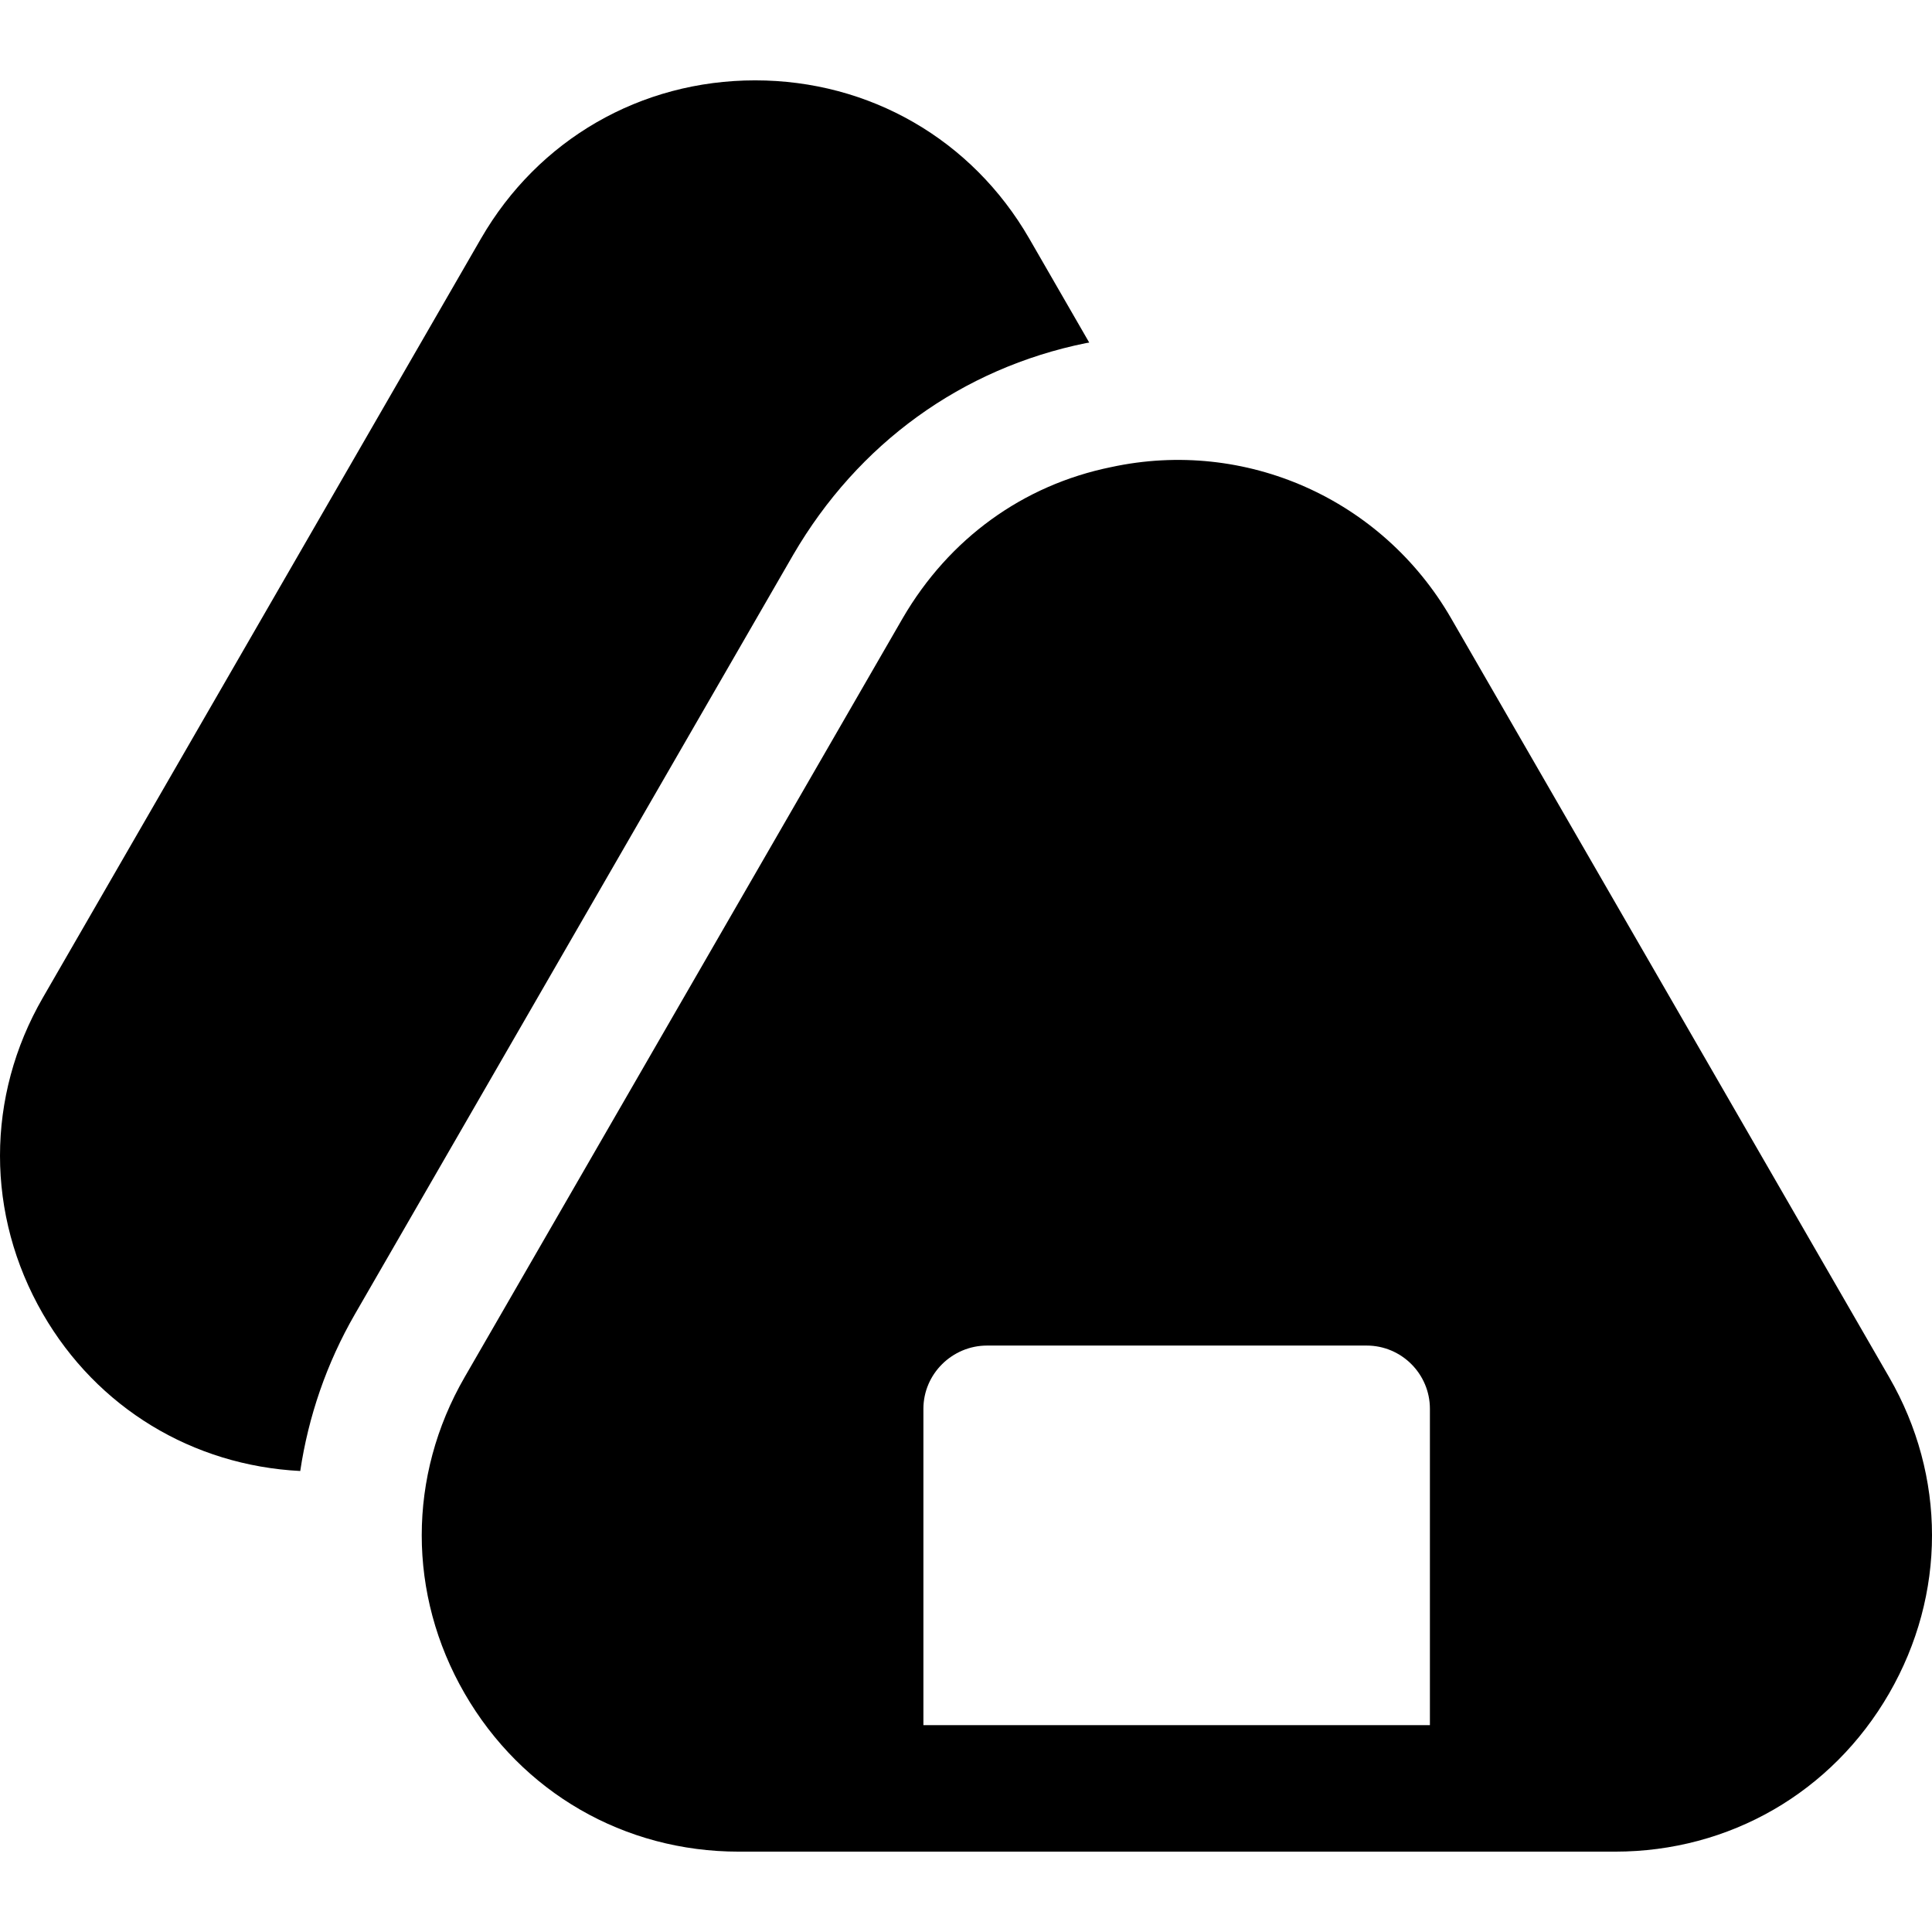
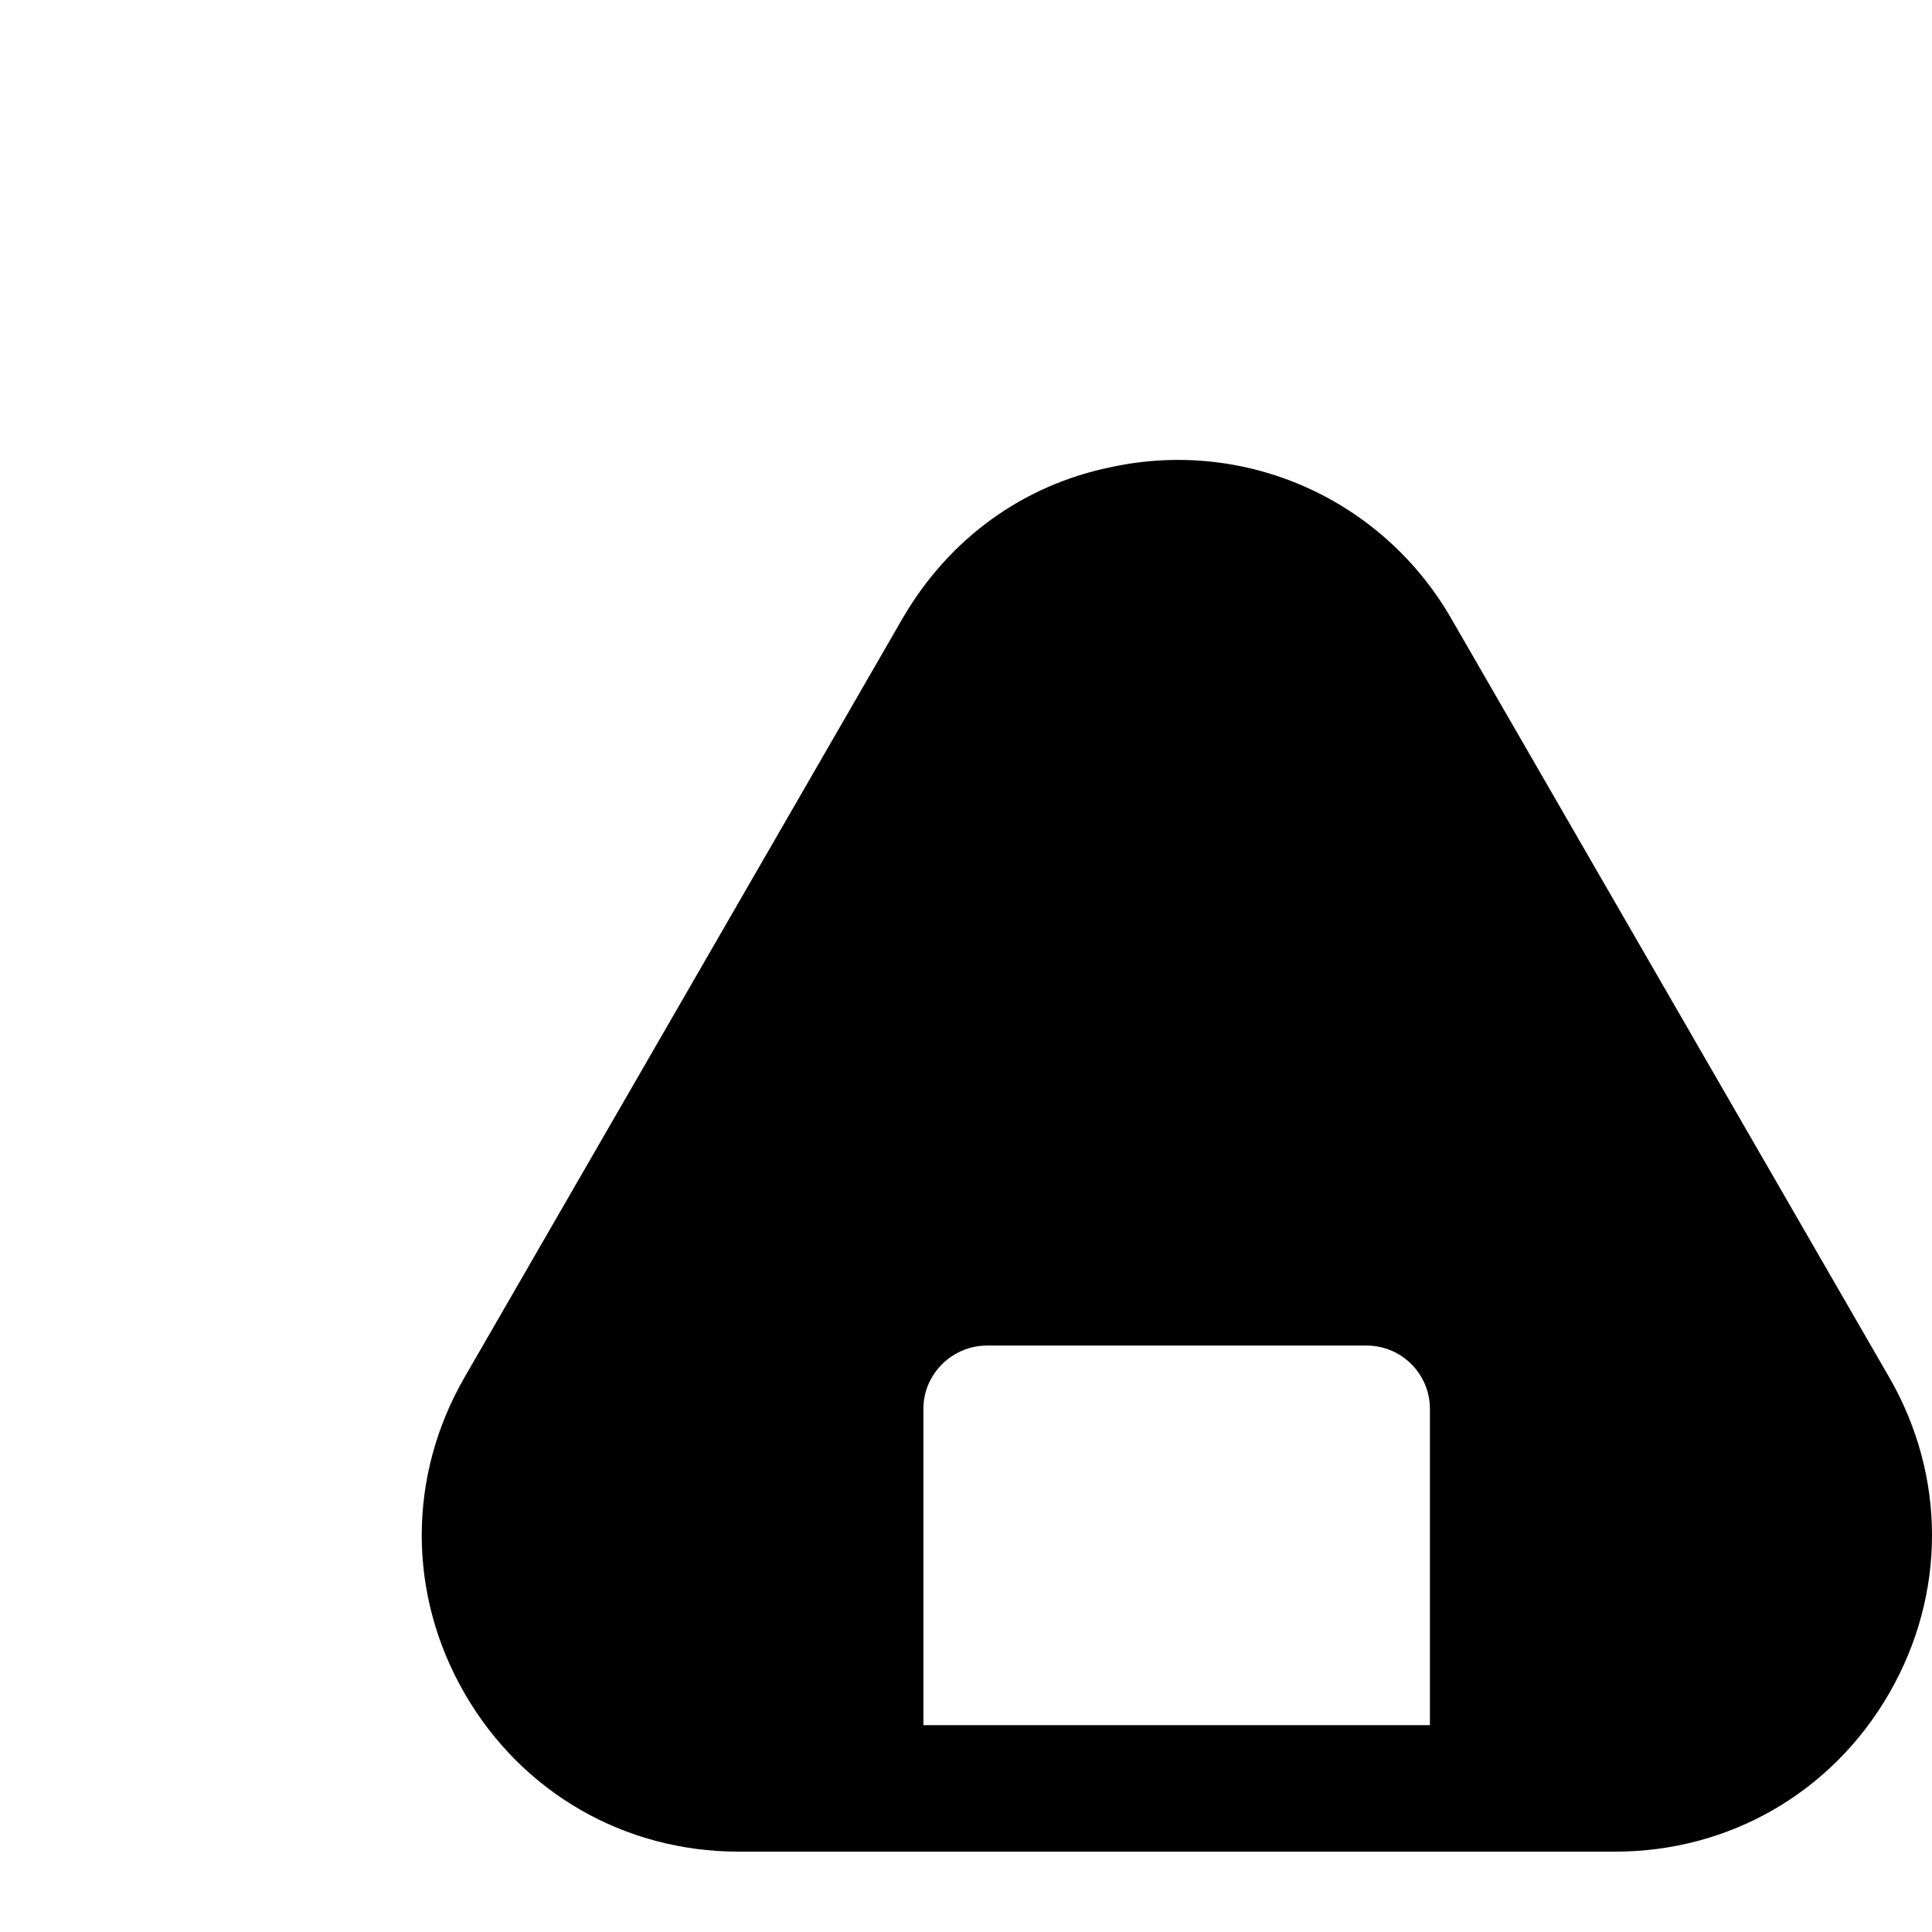
<svg xmlns="http://www.w3.org/2000/svg" fill="#000000" height="800px" width="800px" version="1.1" id="Layer_1" viewBox="0 0 512.001 512.001" xml:space="preserve">
  <g>
    <g>
      <path d="M500.644,364.971l-116.13-201.193c-18.298-31.619-54.529-47.685-90.055-39.99c-23.352,4.753-42.949,18.947-55.216,40.007    L123.128,364.971c-15.15,26.228-15.15,57.557-0.006,83.796c15.16,26.26,42.315,41.938,72.636,41.938h32.301h167.646h32.301    c30.321,0,57.476-15.678,72.636-41.938C515.788,422.528,515.788,391.197,500.644,364.971z M378.941,457.176H244.712v-83.823    c0-9.244,7.632-16.765,16.876-16.765h100.588c9.244,0,16.765,7.521,16.765,16.765V457.176z" />
    </g>
  </g>
  <g>
    <g>
-       <path d="M272.754,63.208c-15.154-26.246-42.31-41.913-72.636-41.913s-57.482,15.668-72.641,41.912L11.363,264.383    c-15.15,26.228-15.15,57.557-0.006,83.796c14.412,24.964,39.704,40.192,68.21,41.652c2.151-14.352,6.919-28.456,14.528-41.631    l116.109-201.165c17.202-29.535,44.728-49.421,77.569-56.106c0.285-0.063,0.596-0.082,0.883-0.141L272.754,63.208z" />
-     </g>
+       </g>
  </g>
</svg>